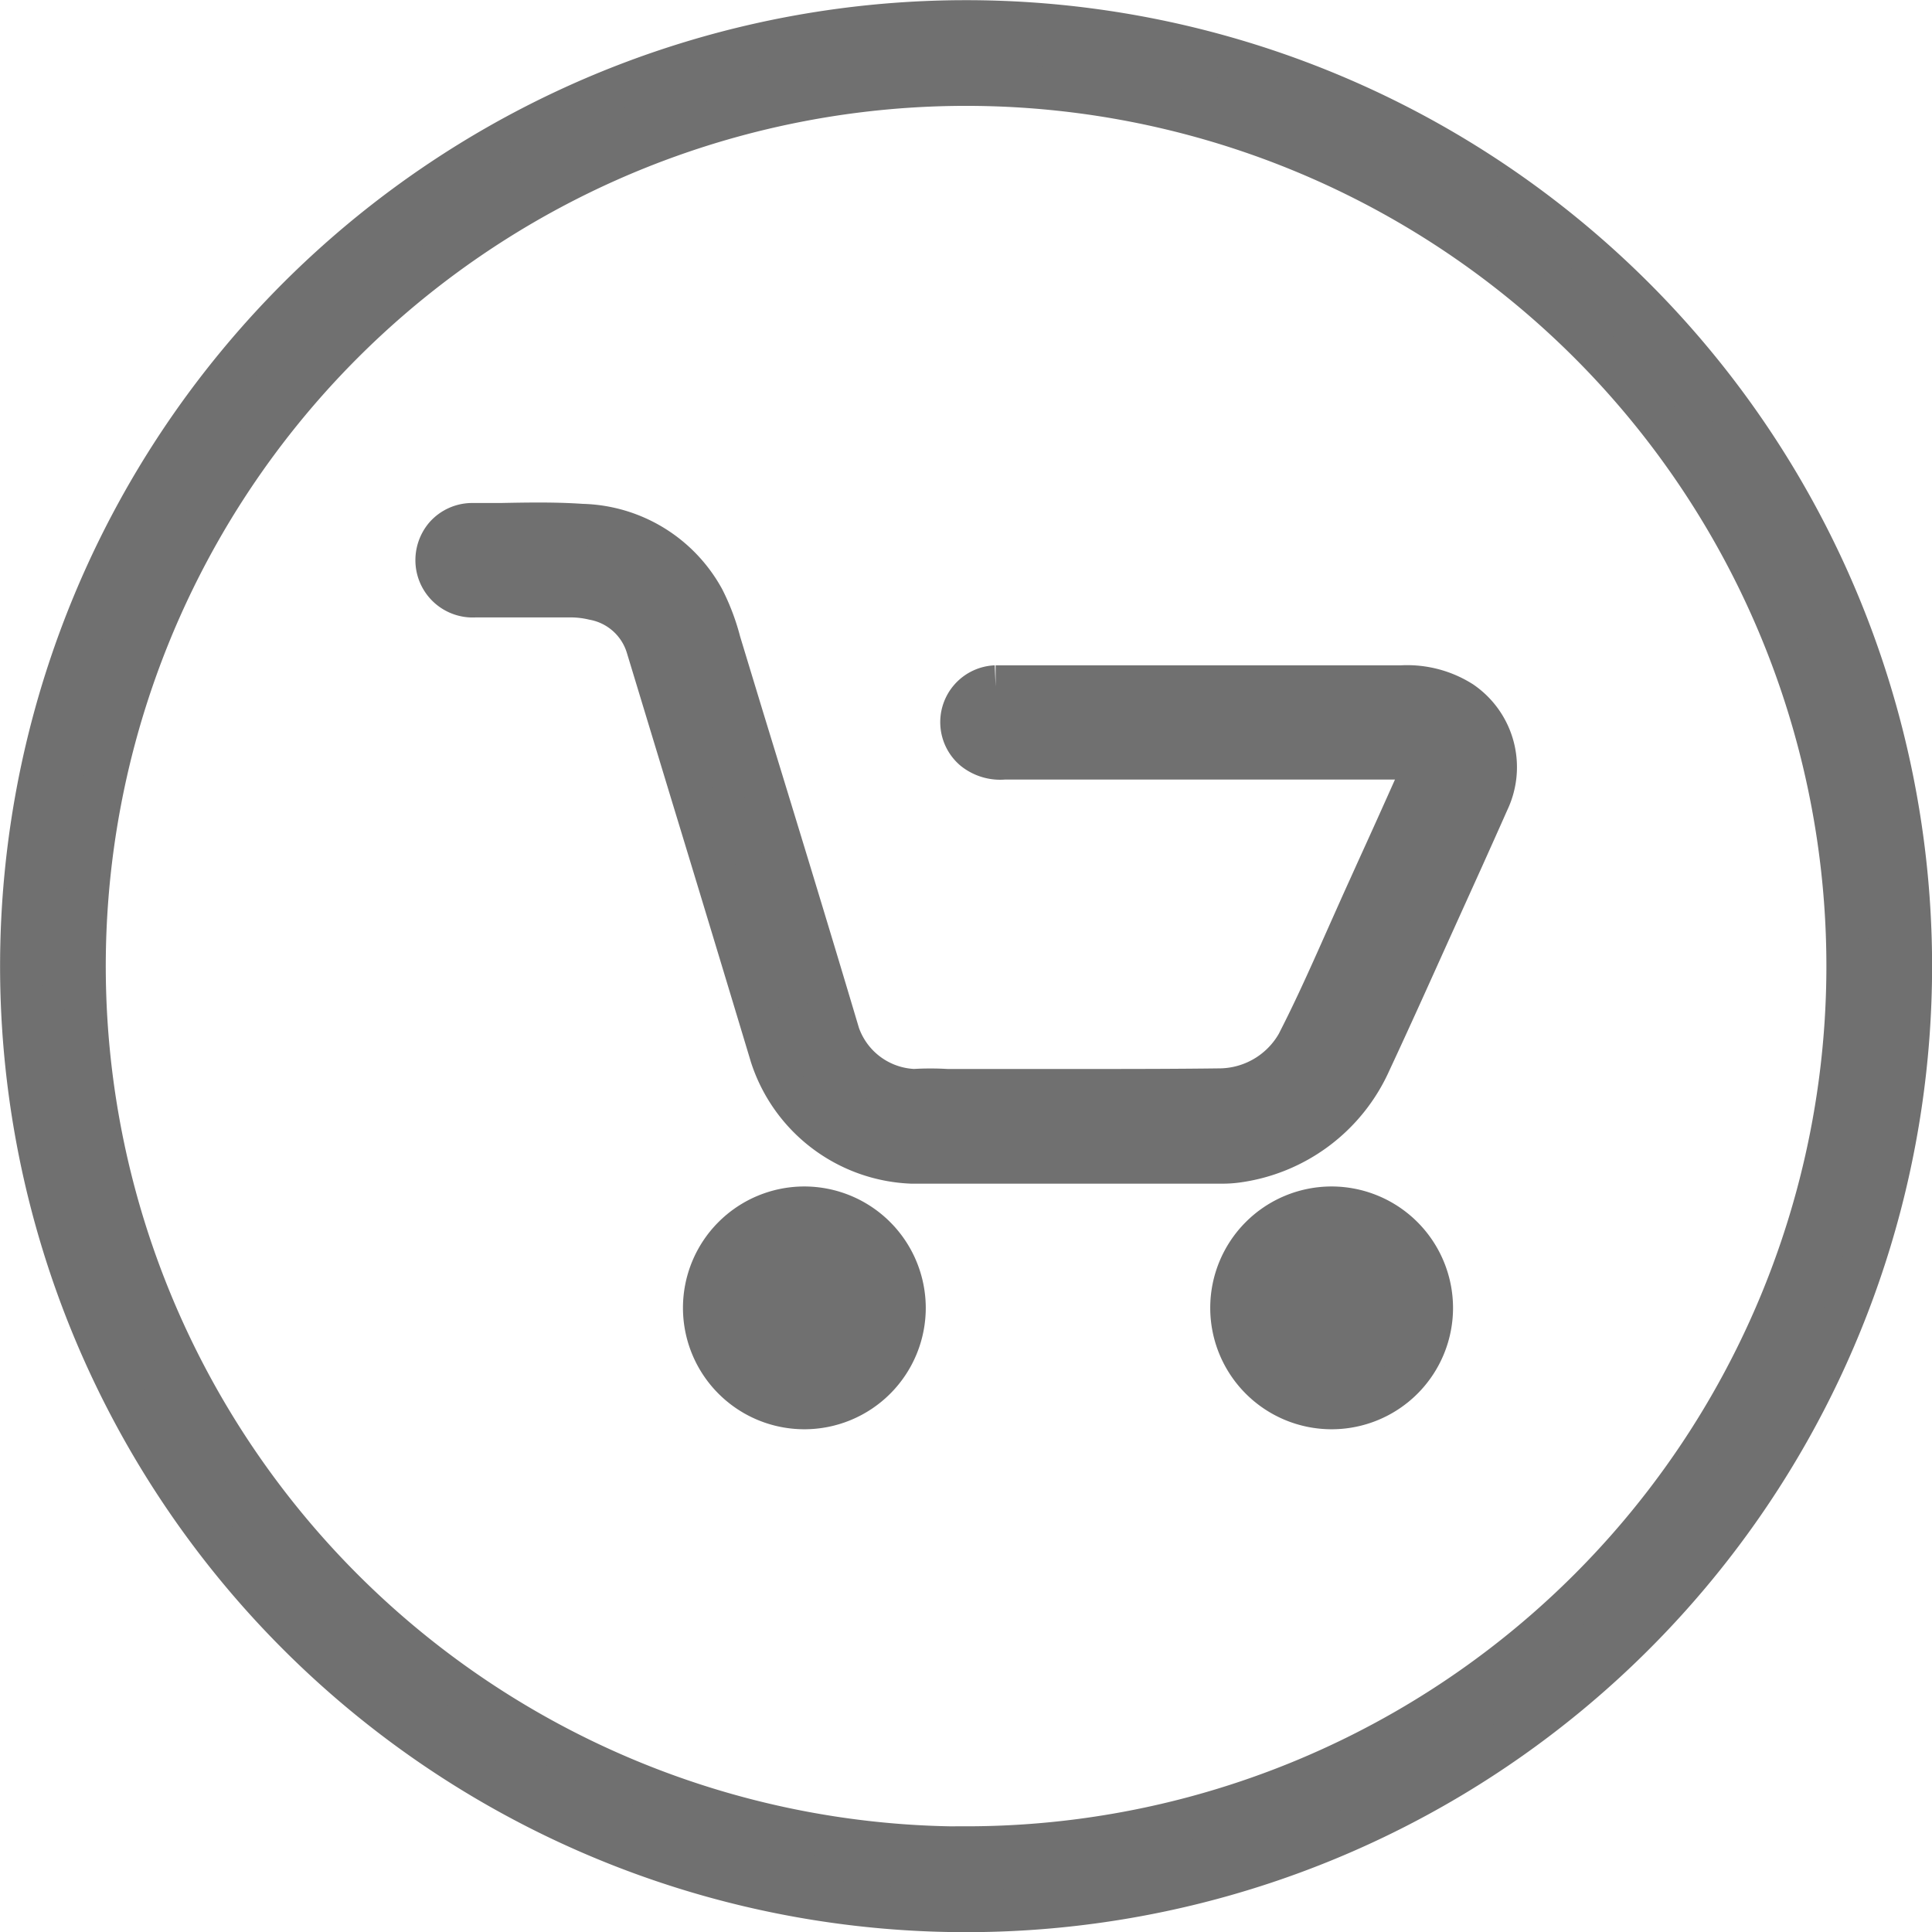
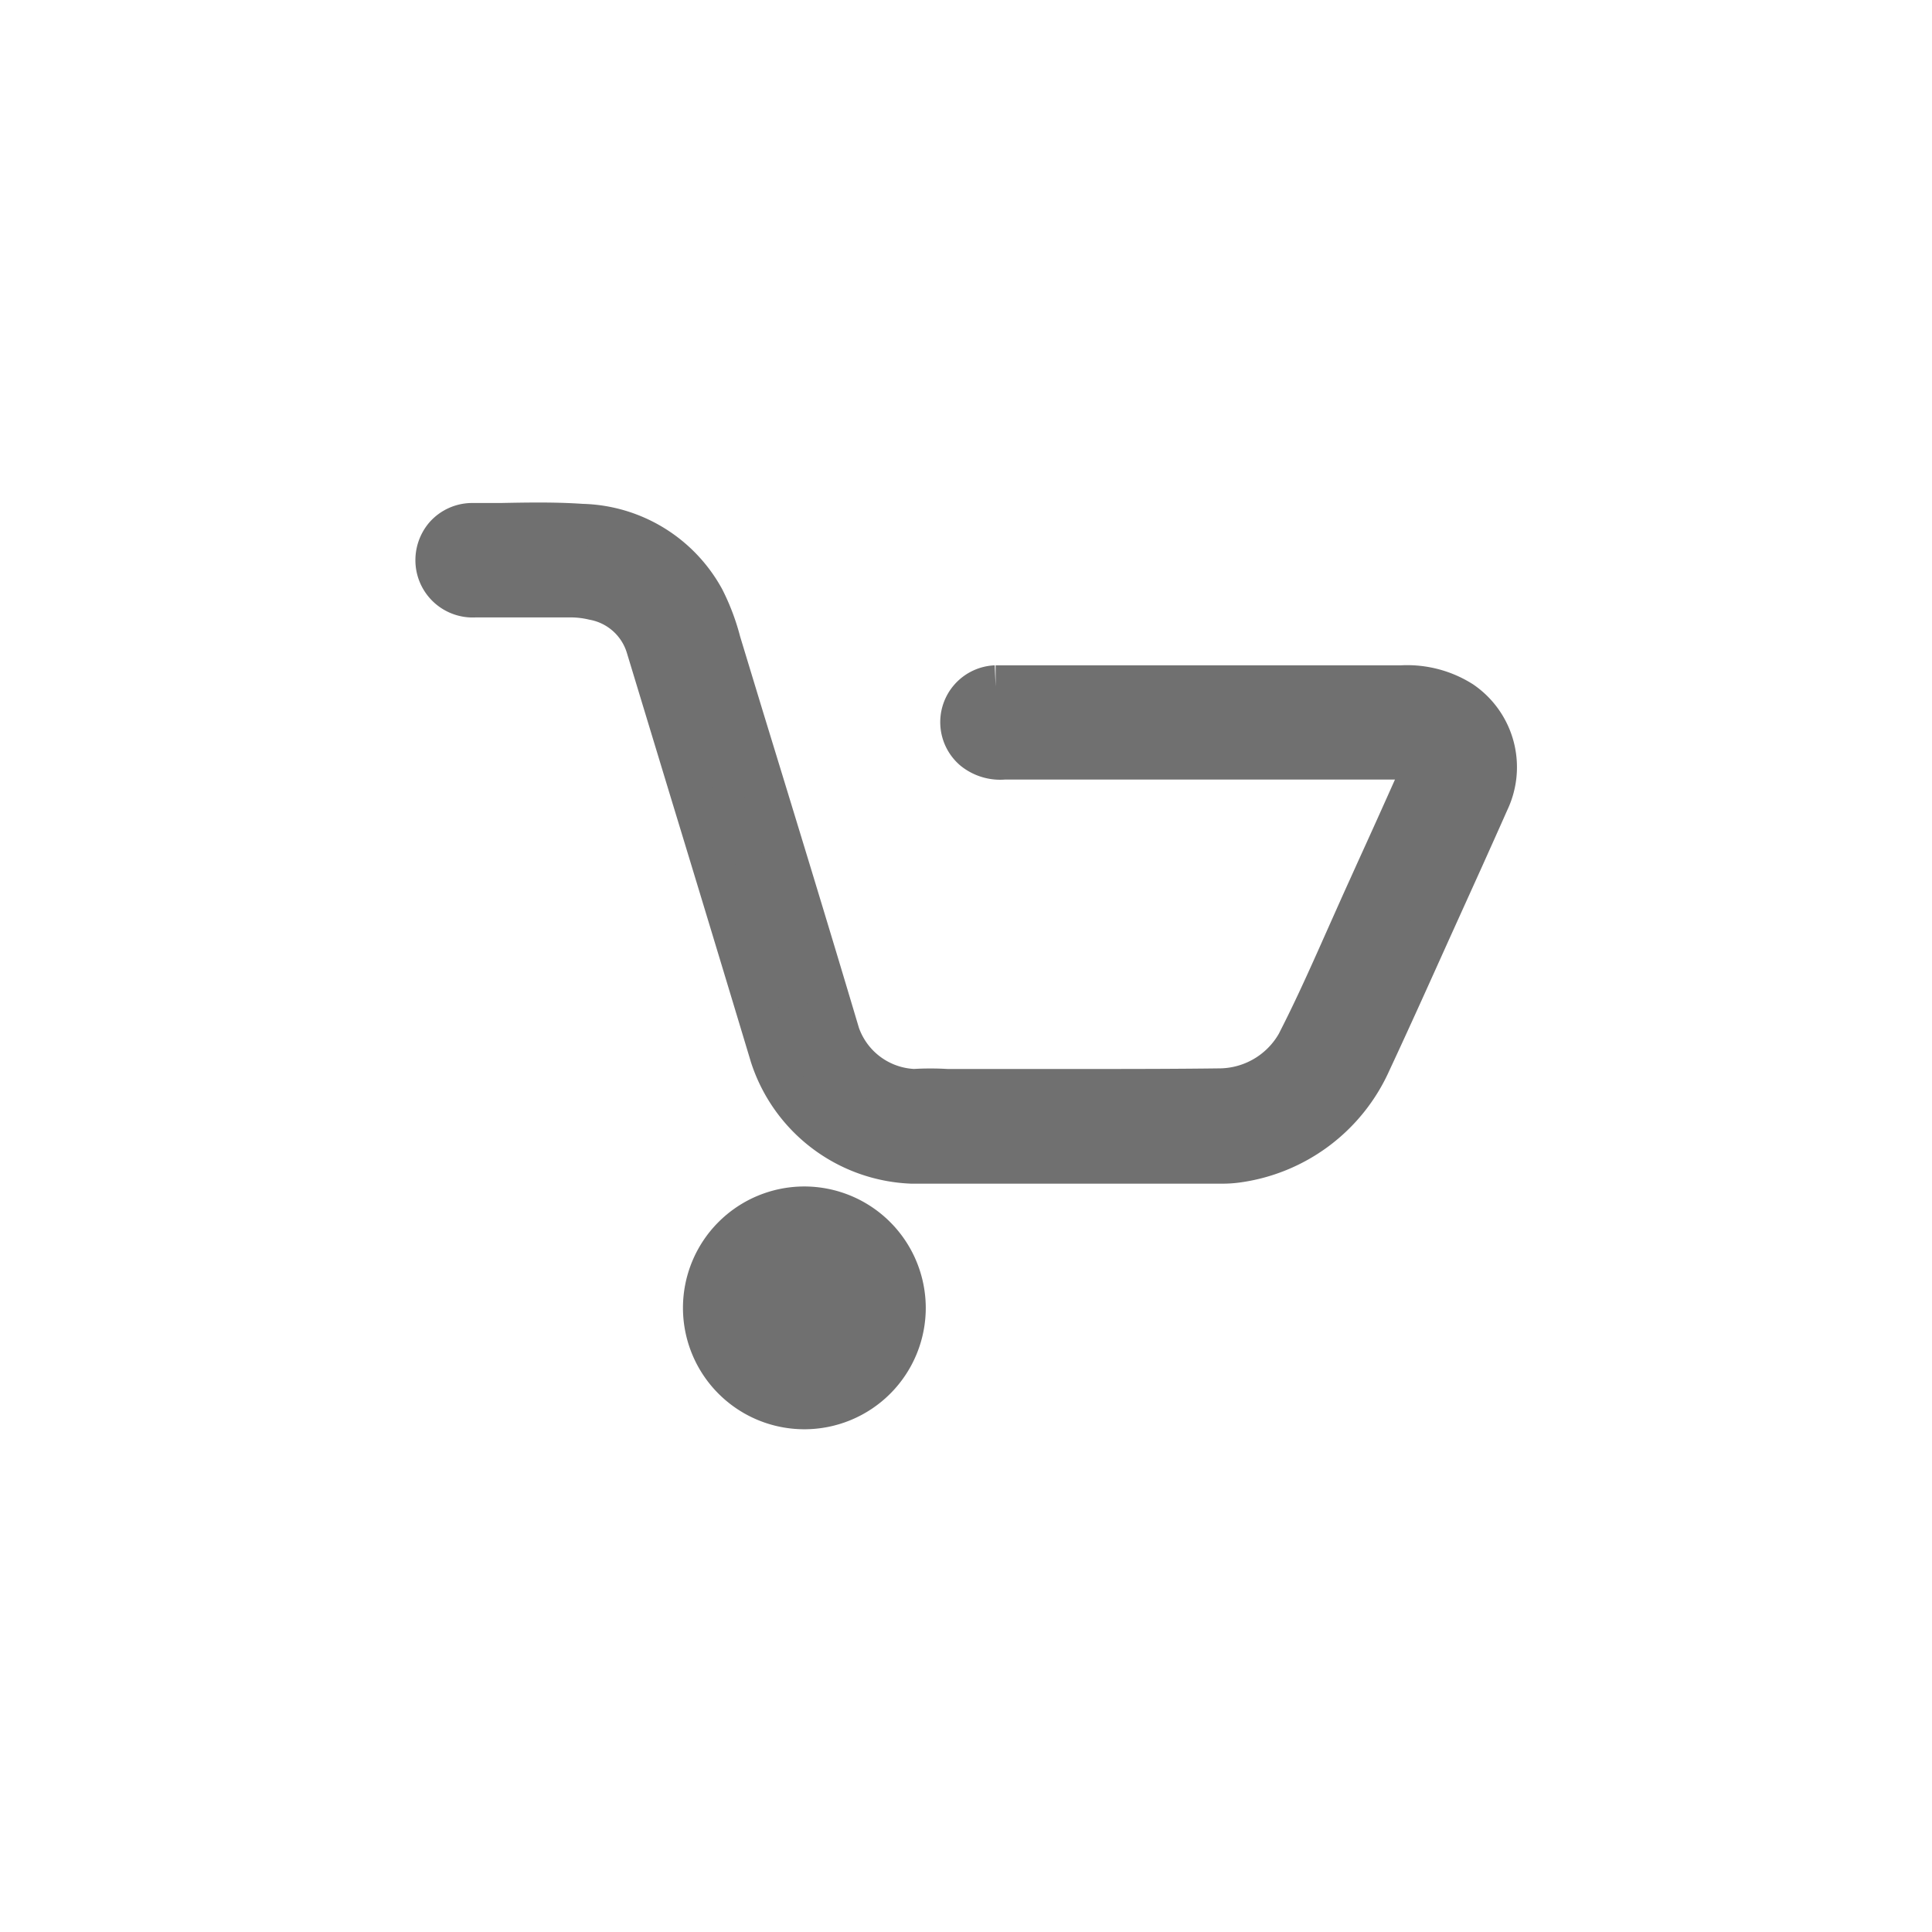
<svg xmlns="http://www.w3.org/2000/svg" width="22.758" height="22.758" viewBox="0 0 22.758 22.758">
  <g id="cart" transform="translate(-1175.588 -36.75)">
-     <path id="Path_3164" data-name="Path 3164" d="M97.606,24a11.129,11.129,0,1,0,11.129,11.129A11.129,11.129,0,0,0,97.606,24Zm0,21.513A10.384,10.384,0,1,1,107.99,35.127,10.384,10.384,0,0,1,97.606,45.511Z" transform="translate(1089.362 13.002)" fill="#707070" stroke="#707070" stroke-width="0.5" />
    <g id="Group_1018" data-name="Group 1018" transform="translate(1180.735 42.921)">
      <path id="Path_833" data-name="Path 833" d="M106.143,35.076a1.193,1.193,0,0,0-.7-.182h-4.785a.42.42,0,0,0-.254.74.492.492,0,0,0,.352.106h4.623c.062,0,.125,0,.188.007.013,0,.123.013.119.069a.622.622,0,0,1-.062.2q-.234.526-.473,1.05l-.093.206c-.08.175-.157.35-.236.526-.178.4-.362.818-.562,1.214a1.064,1.064,0,0,1-.974.63c-.475.006-.949.007-1.424.007l-1.778,0a3.2,3.2,0,0,0-.387,0,.981.981,0,0,1-.887-.657c-.371-1.247-.752-2.49-1.133-3.733l-.269-.885a2.514,2.514,0,0,0-.191-.508,1.677,1.677,0,0,0-1.434-.874c-.317-.022-.637-.016-.947-.01l-.344,0a.422.422,0,0,0-.315.142.434.434,0,0,0-.1.339.425.425,0,0,0,.448.367h.4c.234,0,.464,0,.7,0a1.192,1.192,0,0,1,.3.032.812.812,0,0,1,.63.568l.516,1.7q.475,1.558.944,3.116A1.816,1.816,0,0,0,99.667,40.5h.007c.857,0,1.715,0,2.57,0h1.089a1.256,1.256,0,0,0,.157-.01,2.015,2.015,0,0,0,1.577-1.173c.238-.51.469-1.024.7-1.537l.391-.864c.1-.223.2-.445.3-.671A.929.929,0,0,0,106.143,35.076Zm-5.47,0Z" transform="translate(-94.077 -32.978)" fill="#707070" stroke="#707070" stroke-width="0.5" />
      <path id="Path_834" data-name="Path 834" d="M99.5,43.835a1.18,1.18,0,1,0,1.18,1.18A1.182,1.182,0,0,0,99.5,43.835Z" transform="translate(-95.172 -35.78)" fill="#707070" stroke="#707070" stroke-width="0.5" />
-       <path id="Path_835" data-name="Path 835" d="M107.871,43.835a1.18,1.18,0,1,0,1.18,1.18A1.182,1.182,0,0,0,107.871,43.835Z" transform="translate(-97.332 -35.78)" fill="#707070" stroke="#707070" stroke-width="0.5" />
    </g>
  </g>
</svg>